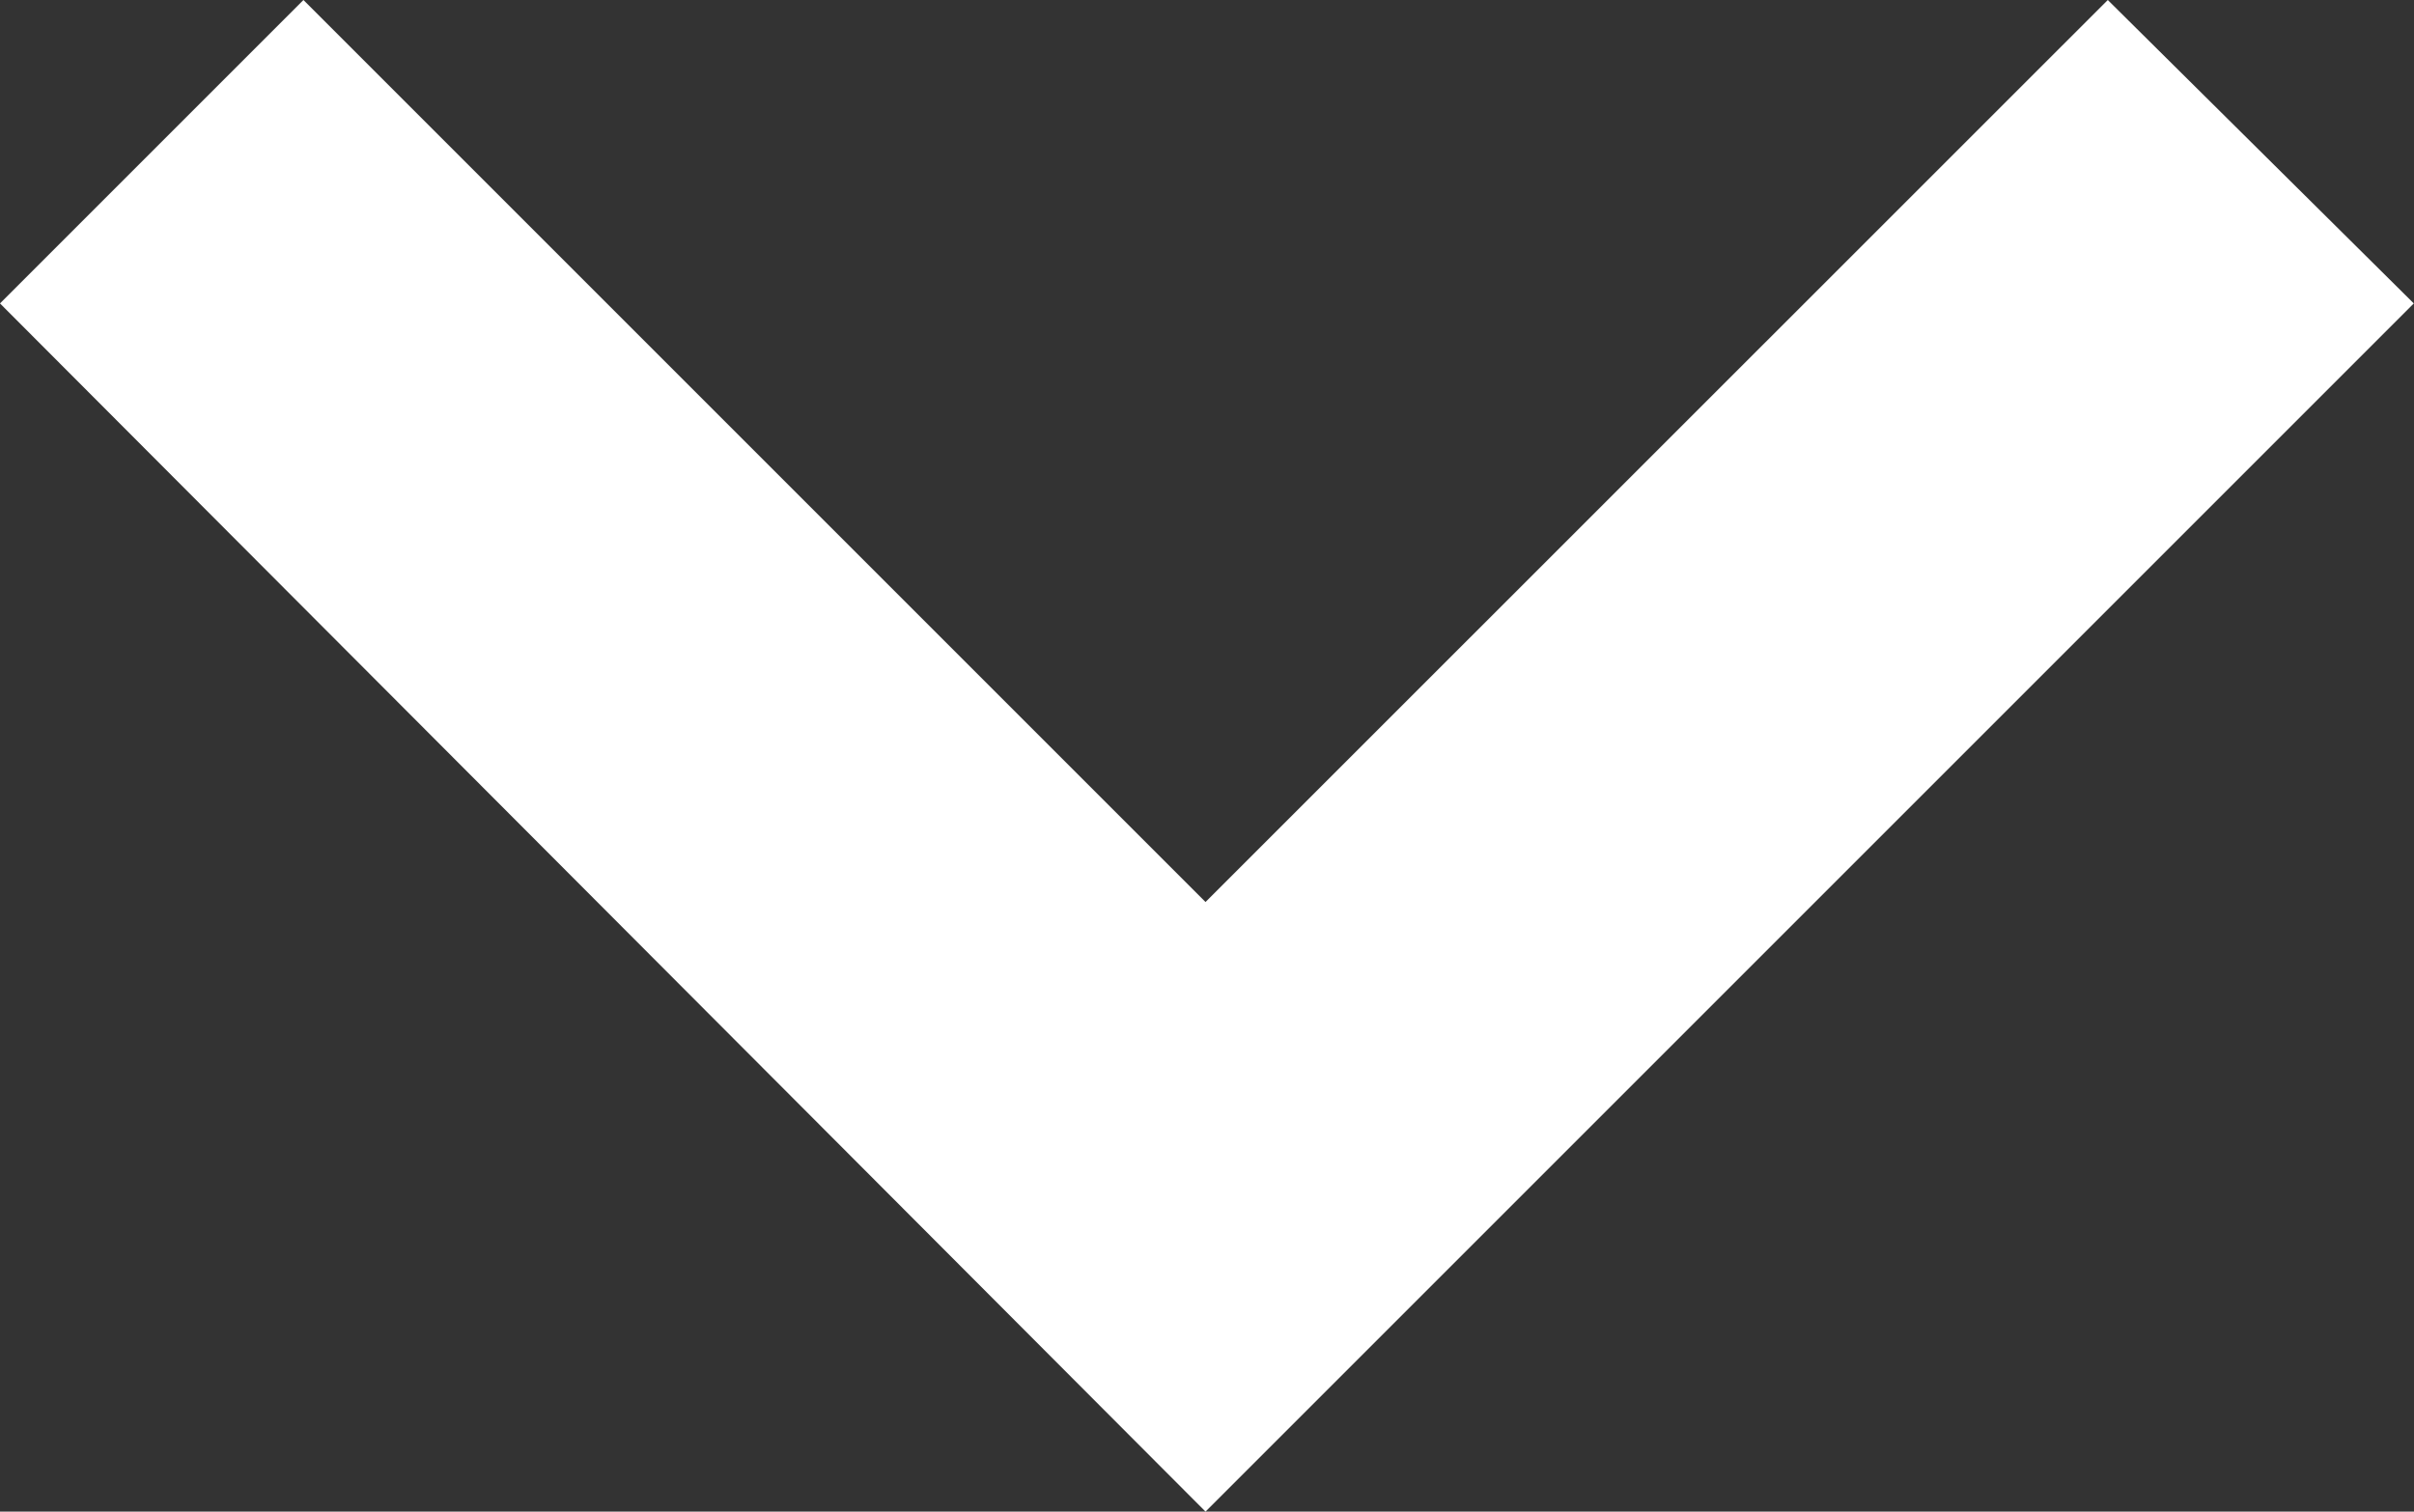
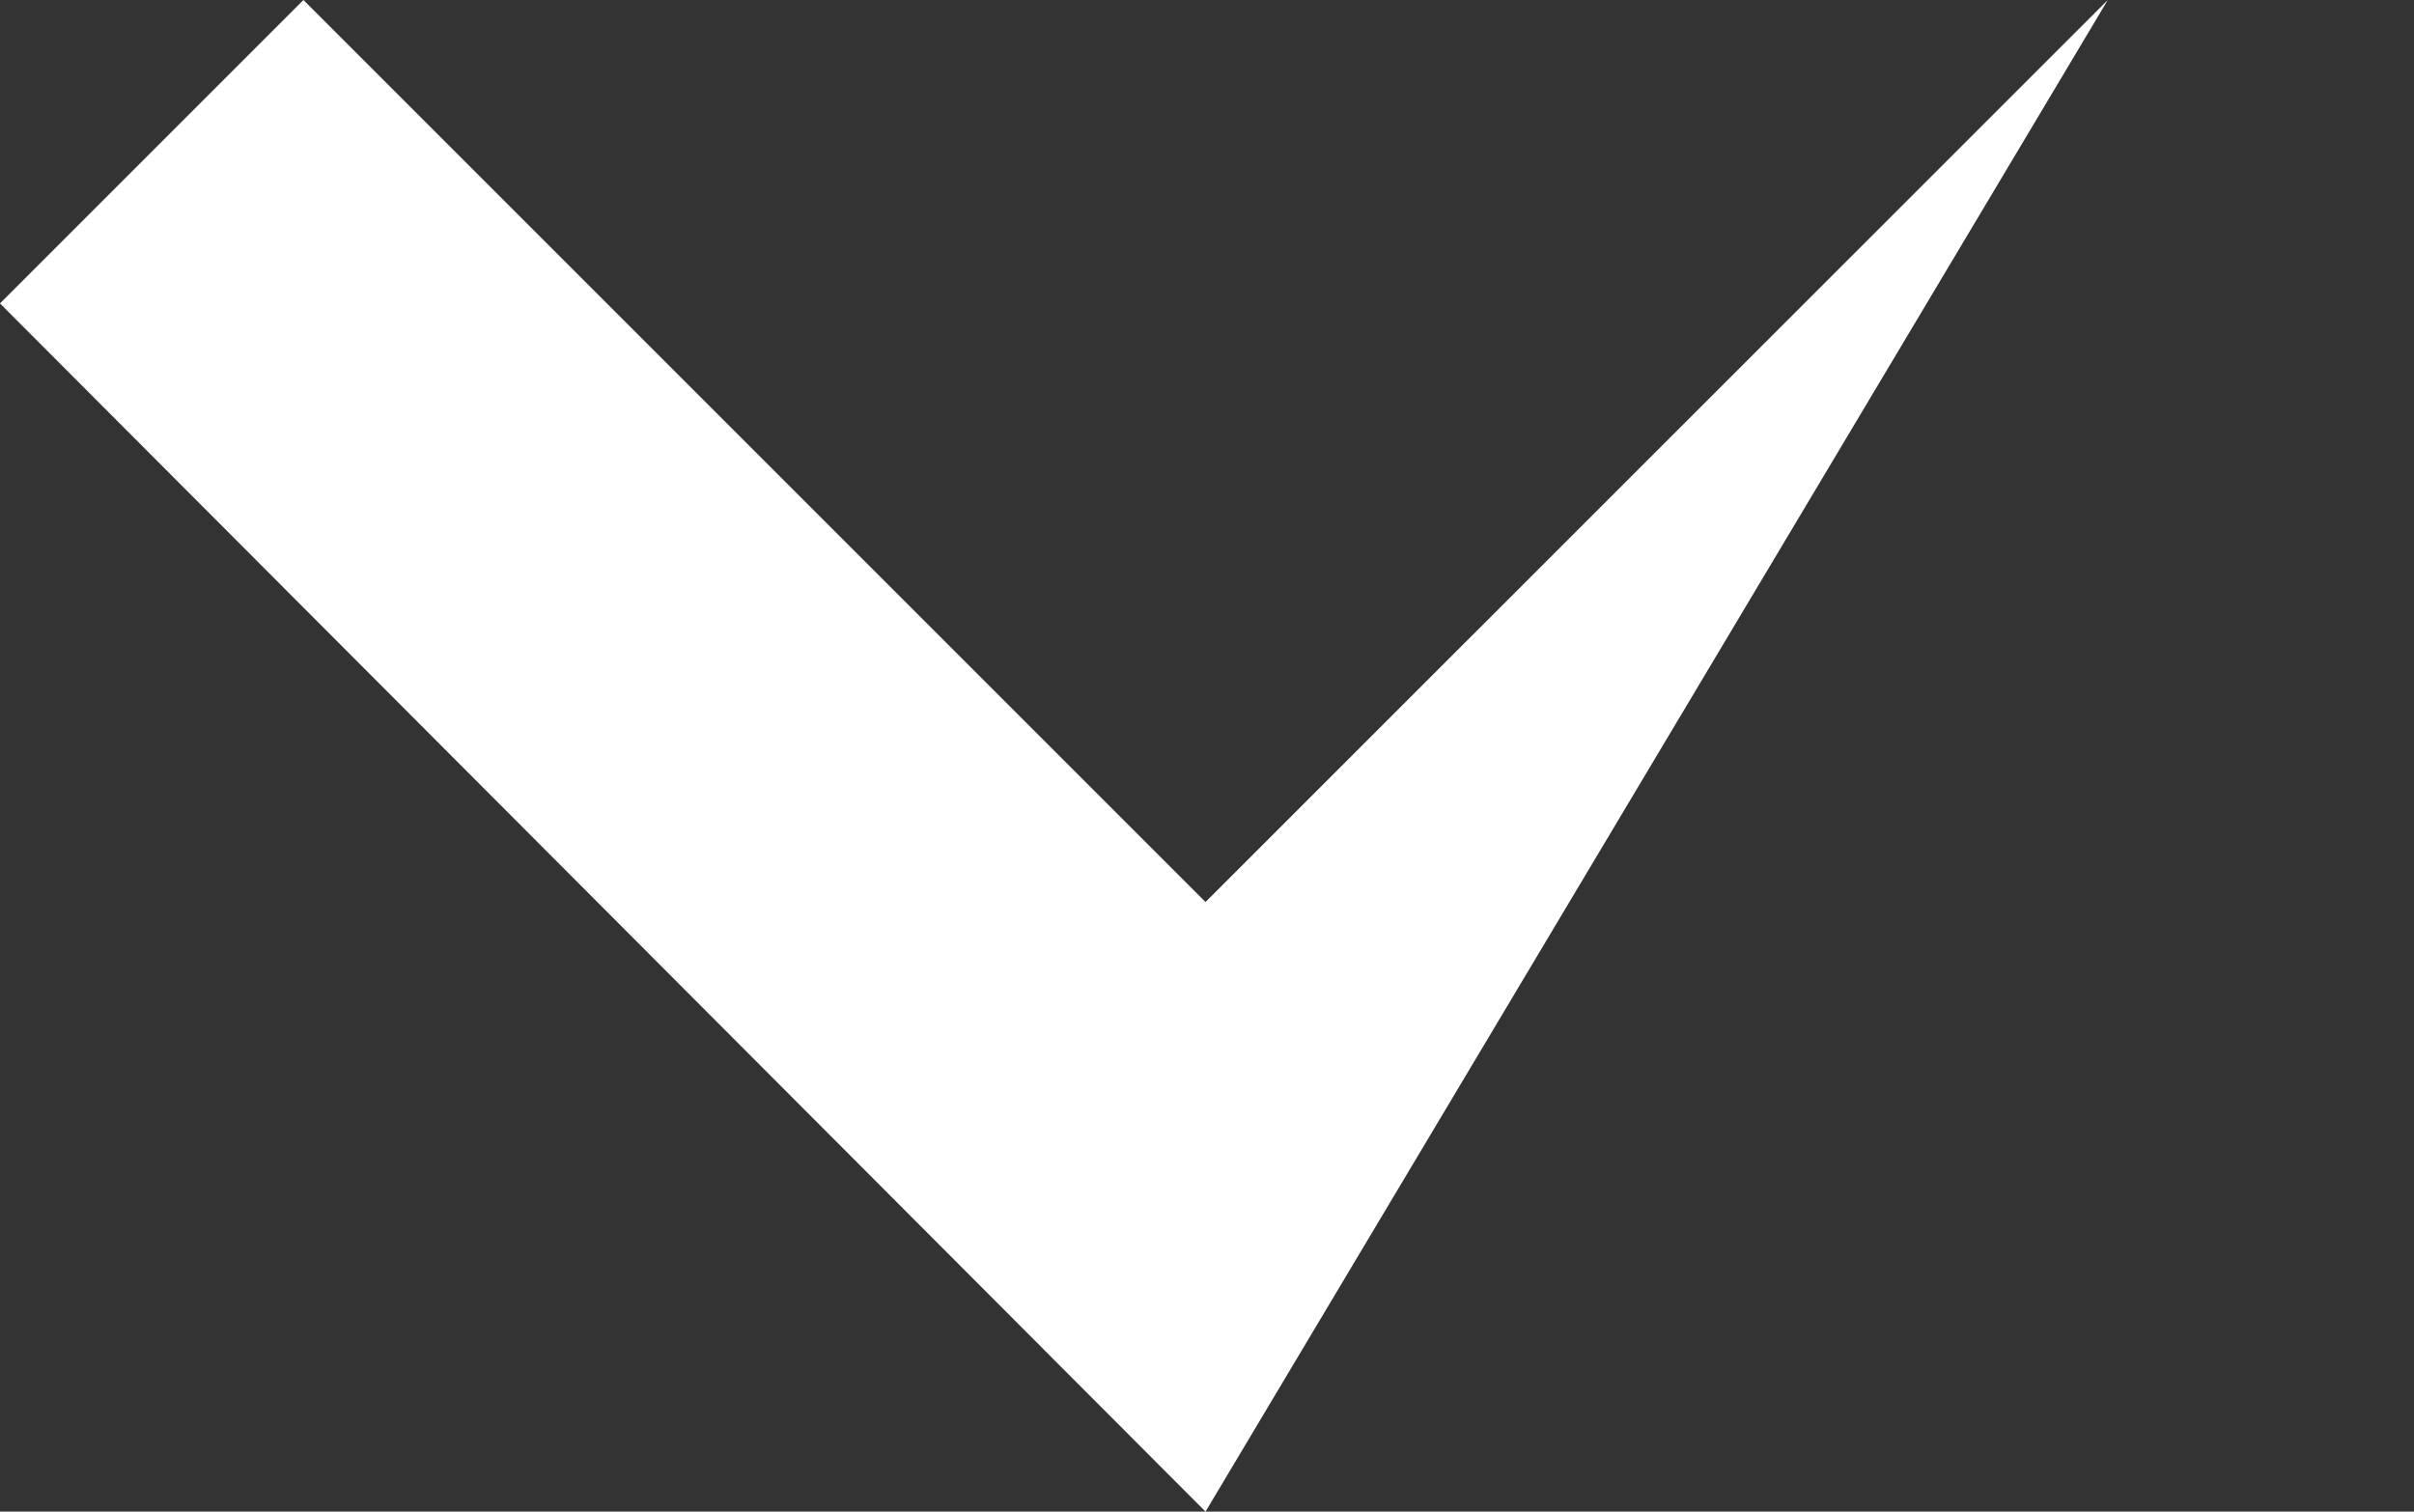
<svg xmlns="http://www.w3.org/2000/svg" width="12.243" height="7.667" viewBox="0 0 12.243 7.667">
  <rect x="0" y="0" width="12.243" height="7.667" fill="#333333" stroke="none" />
-   <path id="Path_144" data-name="Path 144" d="M10.69,0,6.114,4.575,1.539,0,0,1.539,6.114,7.667l6.128-6.128Z" transform="translate(0 0)" fill="#fff" />
+   <path id="Path_144" data-name="Path 144" d="M10.69,0,6.114,4.575,1.539,0,0,1.539,6.114,7.667Z" transform="translate(0 0)" fill="#fff" />
</svg>